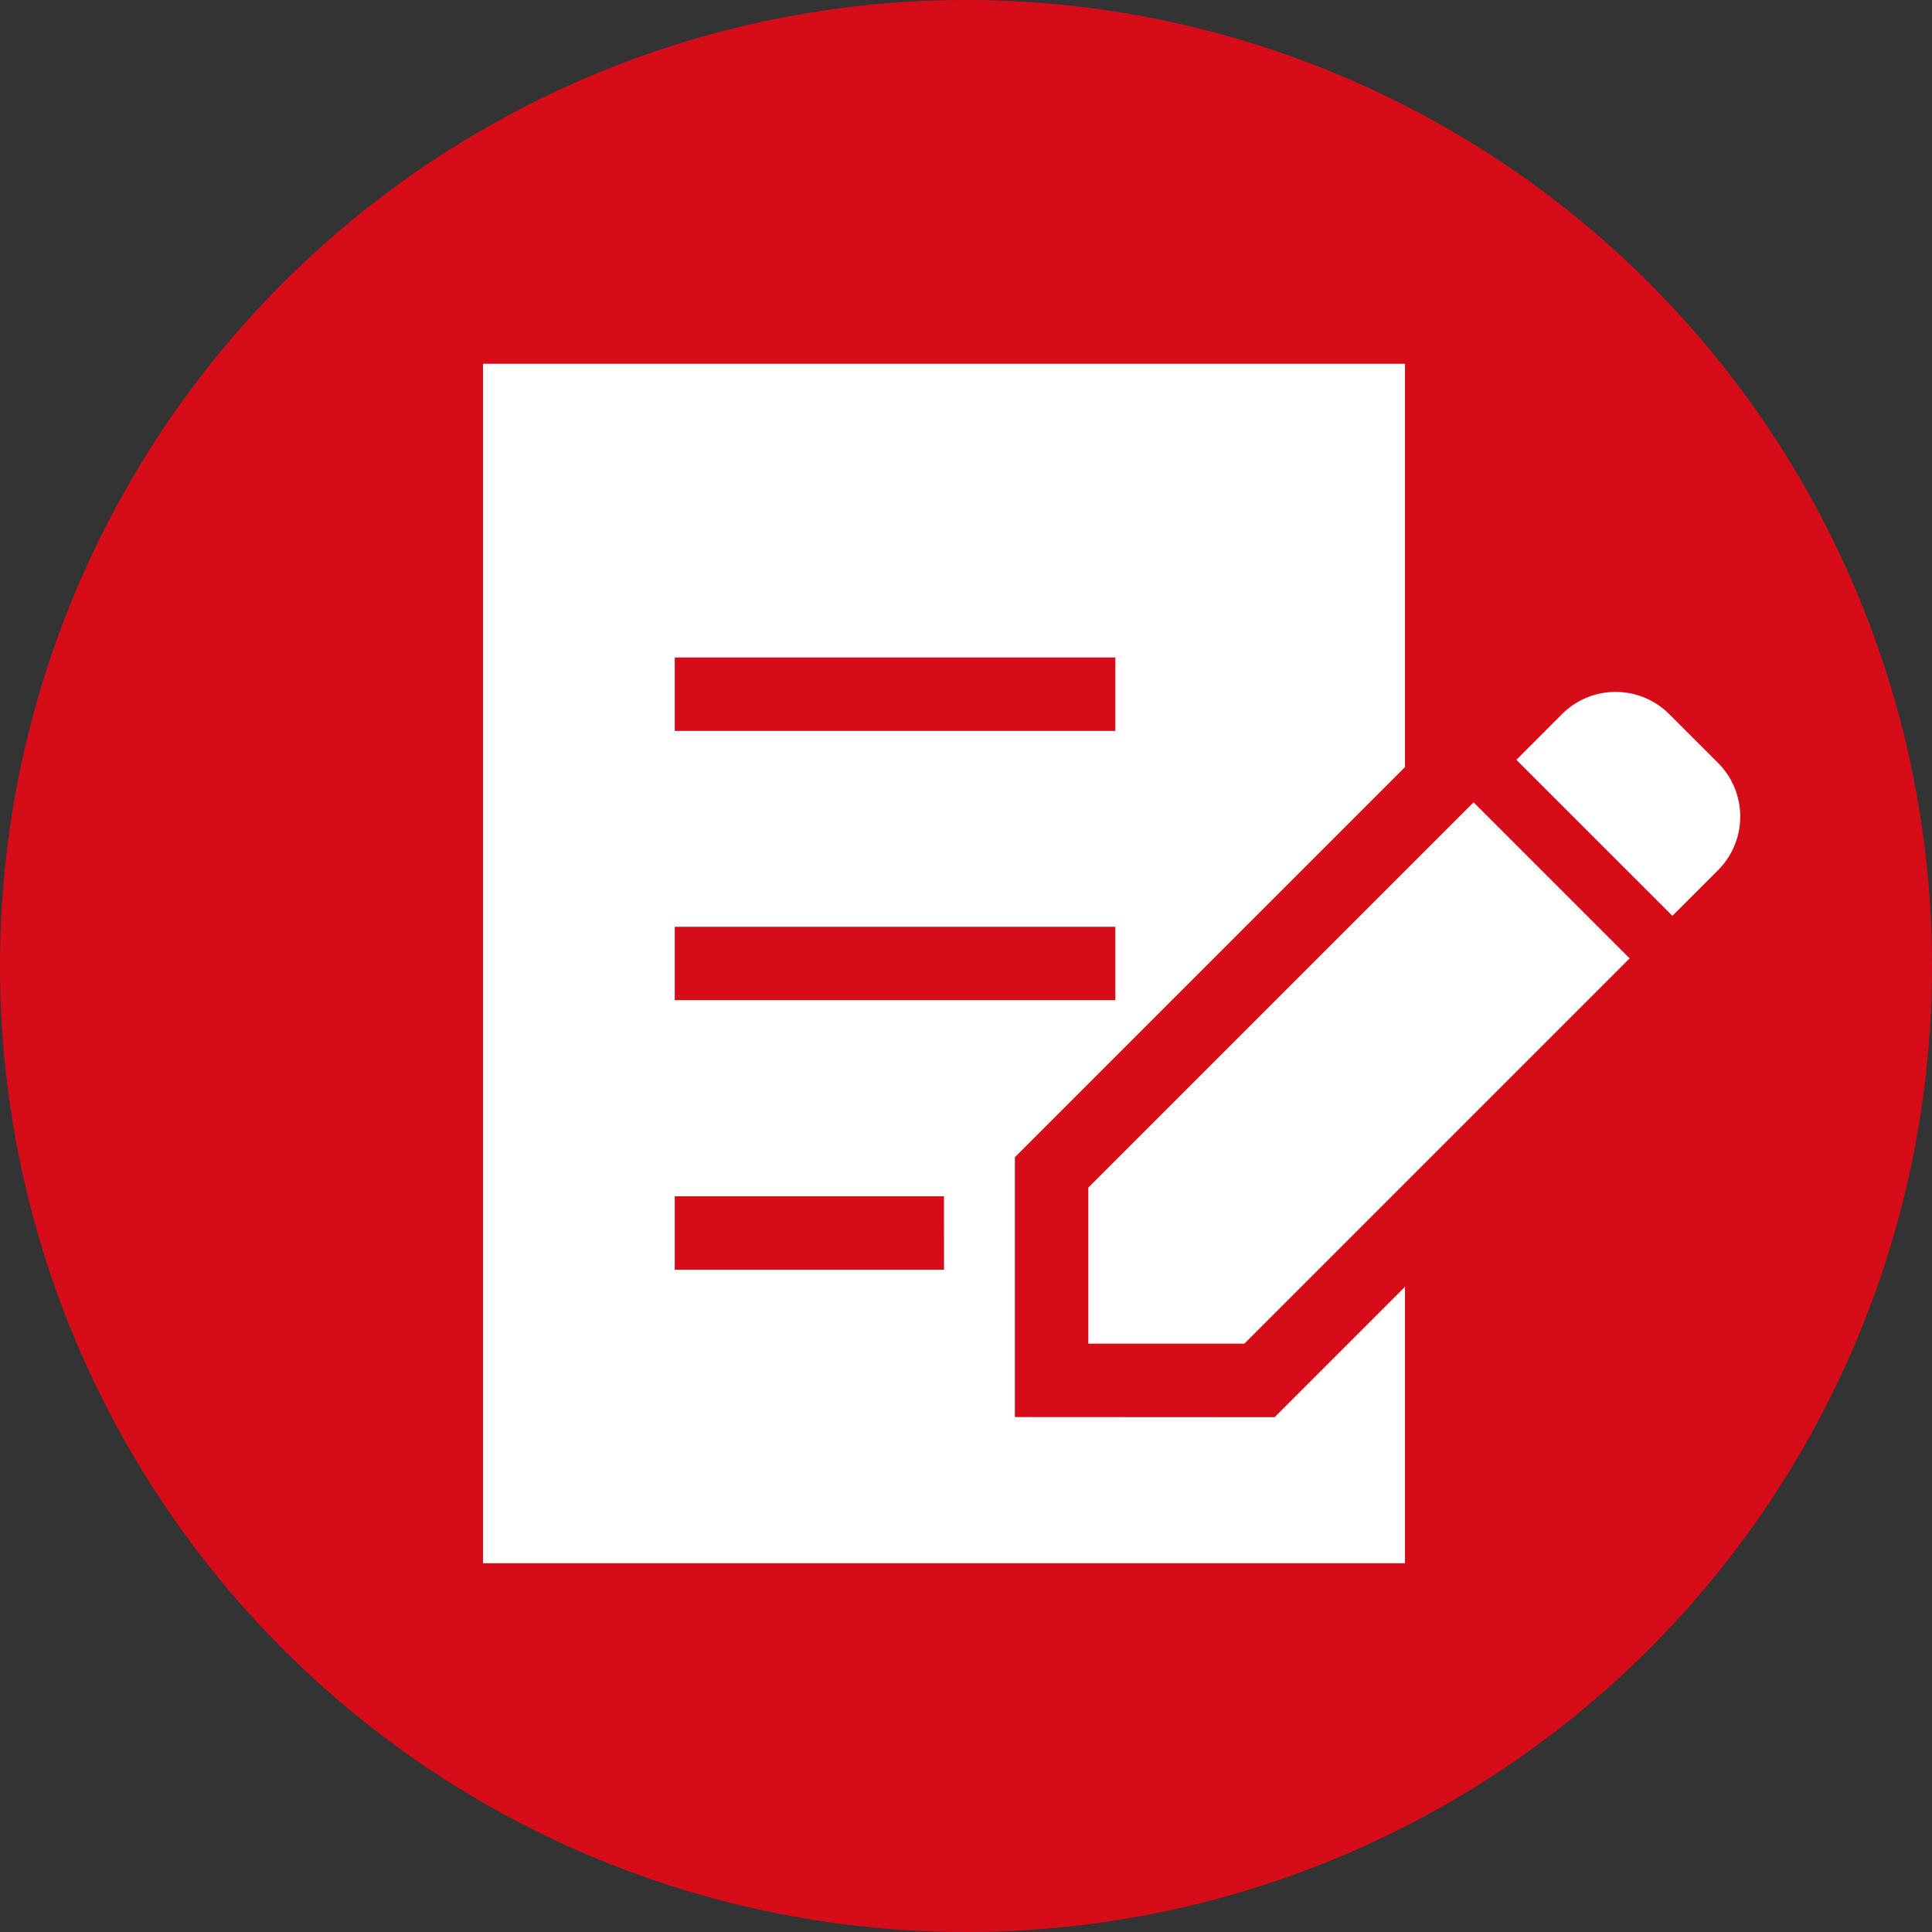
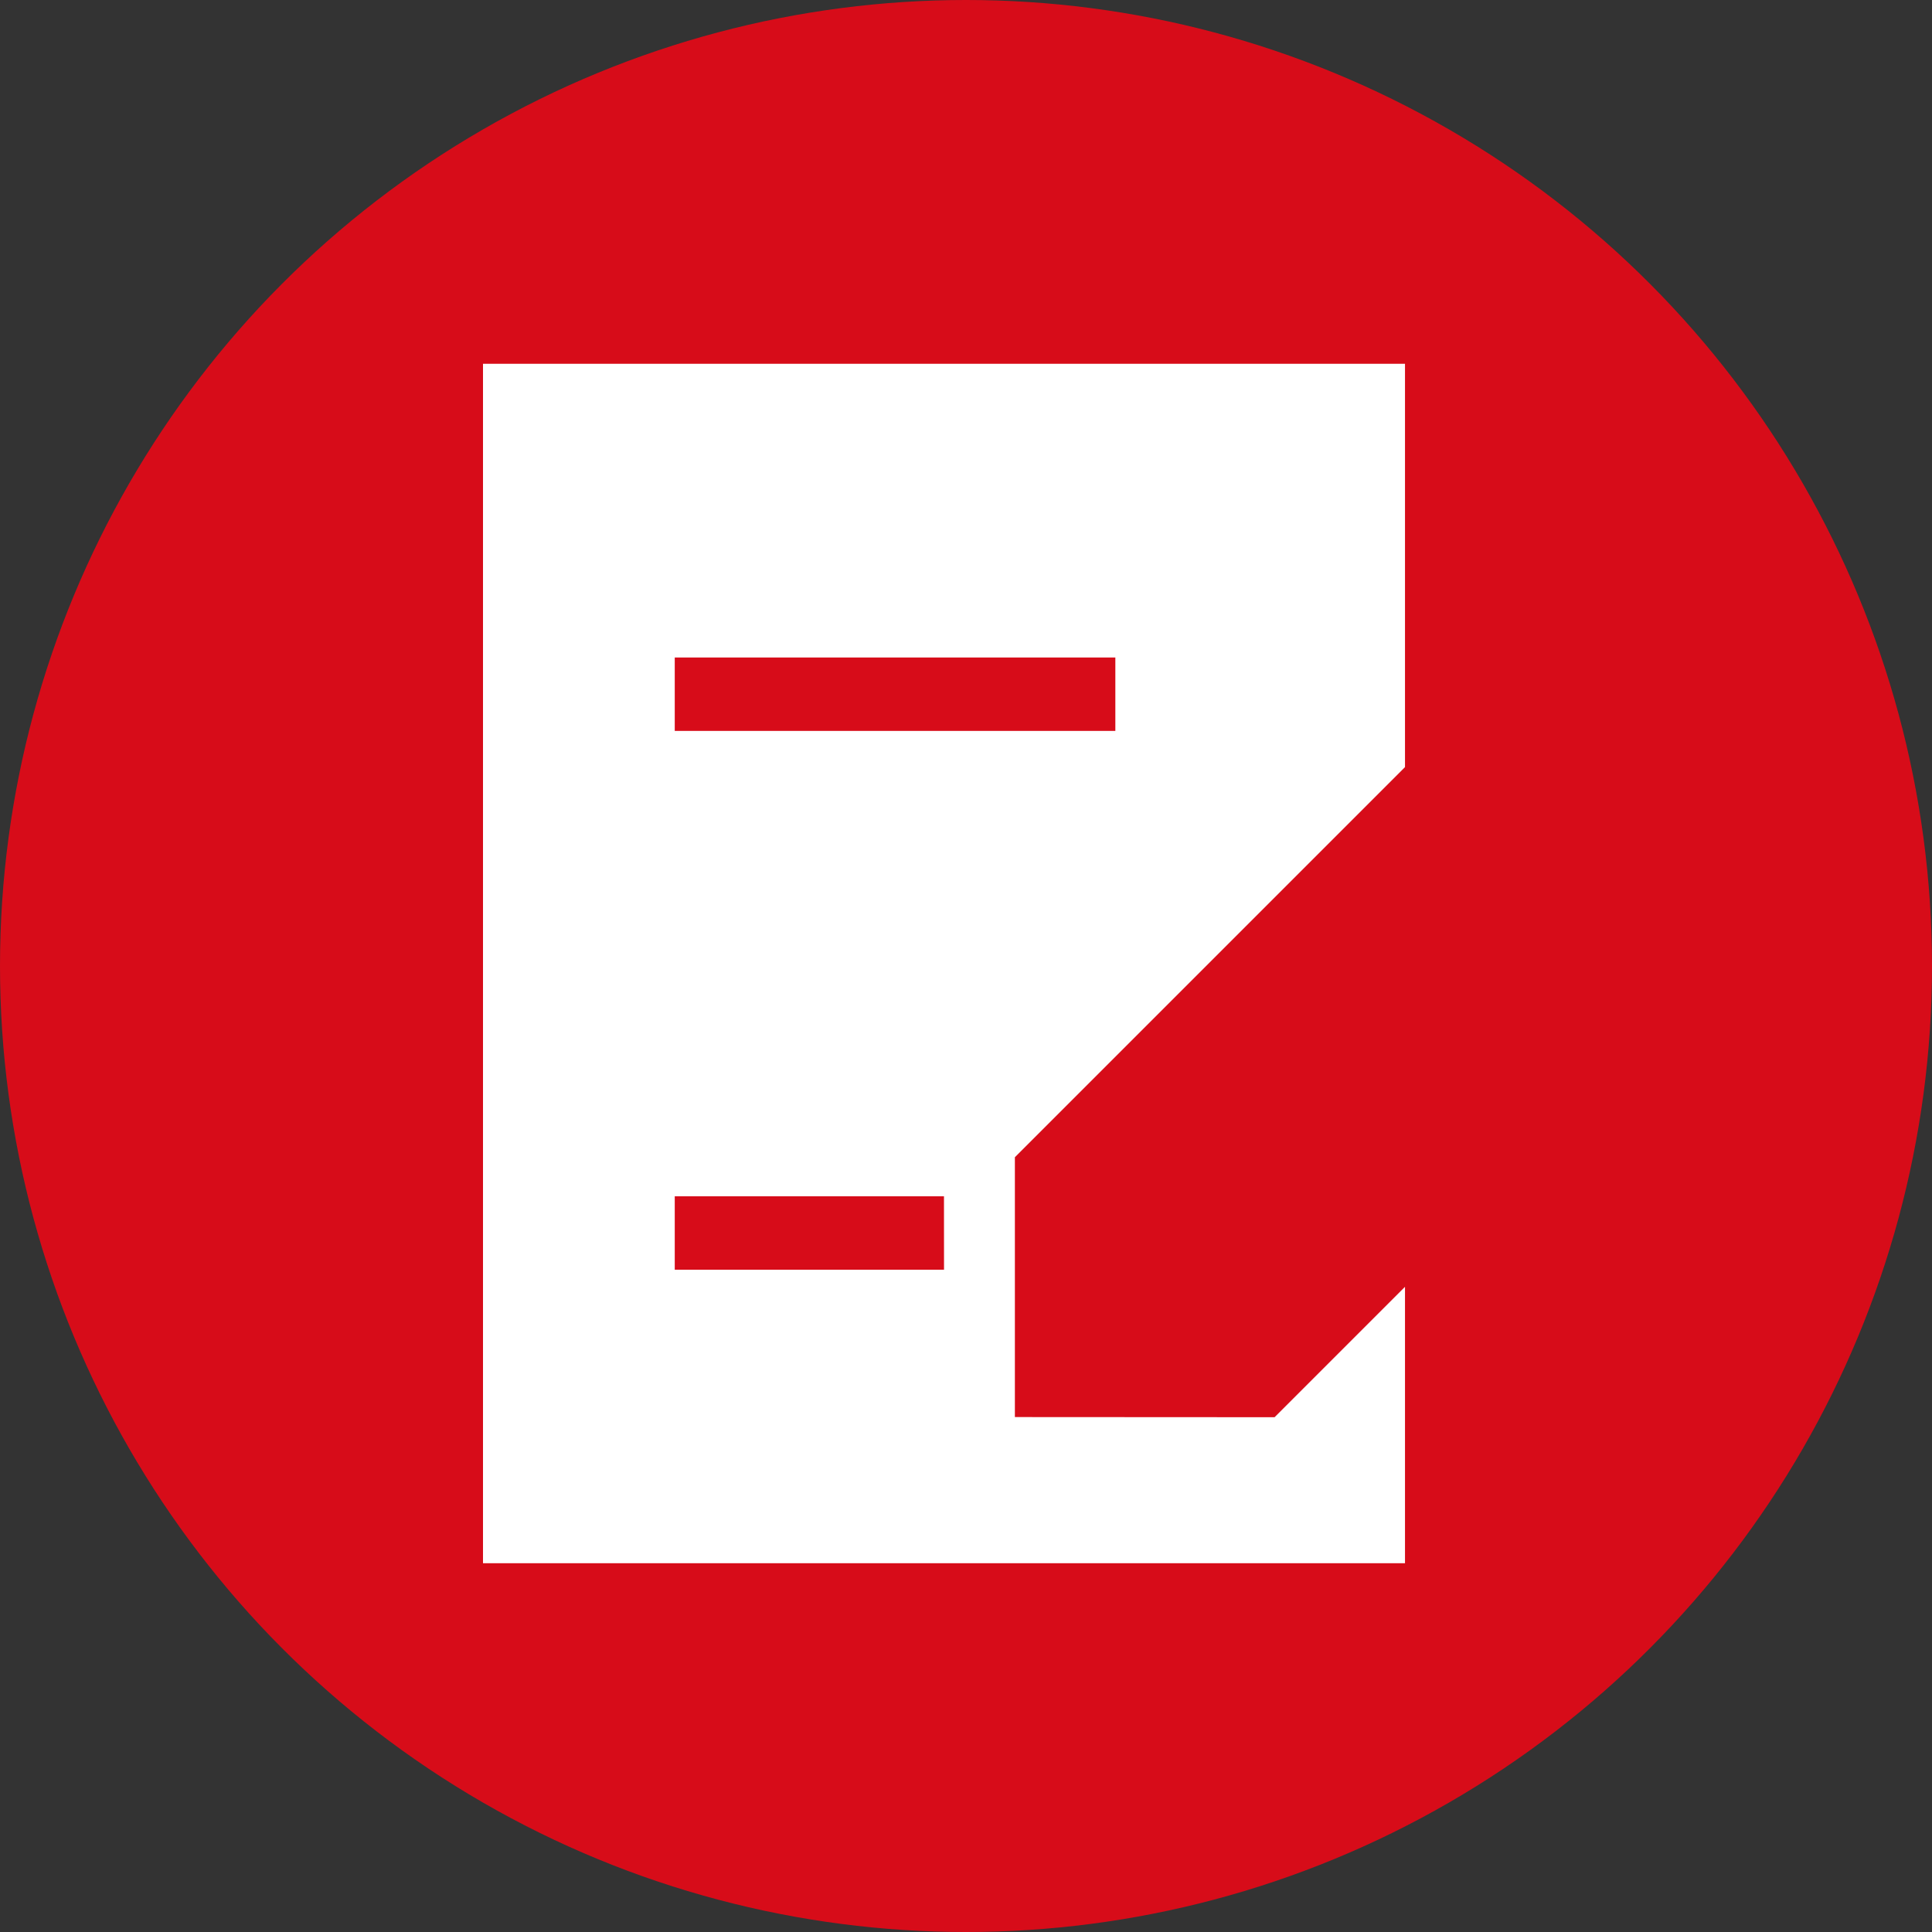
<svg xmlns="http://www.w3.org/2000/svg" width="40" height="40" viewBox="0 0 40 40">
  <rect x="0" y="0" width="40" height="40" fill="#333333" stroke="none" />
  <g transform="translate(-1000 -5070)">
    <circle cx="20" cy="20" r="20" transform="translate(1000 5070)" fill="#d70c19" />
    <g transform="translate(1010 5065.807)">
-       <path d="M425,146.843l-1.011-1.01a1.569,1.569,0,0,0-2.219,0l-.945.946,3.23,3.23.945-.945A1.571,1.571,0,0,0,425,146.843Z" transform="translate(-399.43 -126.855)" fill="#fff" />
-       <path d="M246.553,198.332v3.23h3.23l7.977-7.977-3.23-3.23Z" transform="translate(-234.021 -169.55)" fill="#fff" />
-       <path d="M11.012,33.532v-5.38l8.077-8.077v-8.35H0V36.558H19.089V30.835l-2.7,2.7ZM3.97,17.806h9.122v1.52H3.97Zm0,5.575h9.122V24.9H3.97Zm5.575,7.1H3.97v-1.52H9.544Z" fill="#fff" />
+       <path d="M11.012,33.532v-5.38l8.077-8.077v-8.35H0V36.558H19.089V30.835l-2.7,2.7ZM3.97,17.806h9.122v1.52H3.97Zm0,5.575V24.9H3.97Zm5.575,7.1H3.97v-1.52H9.544Z" fill="#fff" />
    </g>
  </g>
</svg>